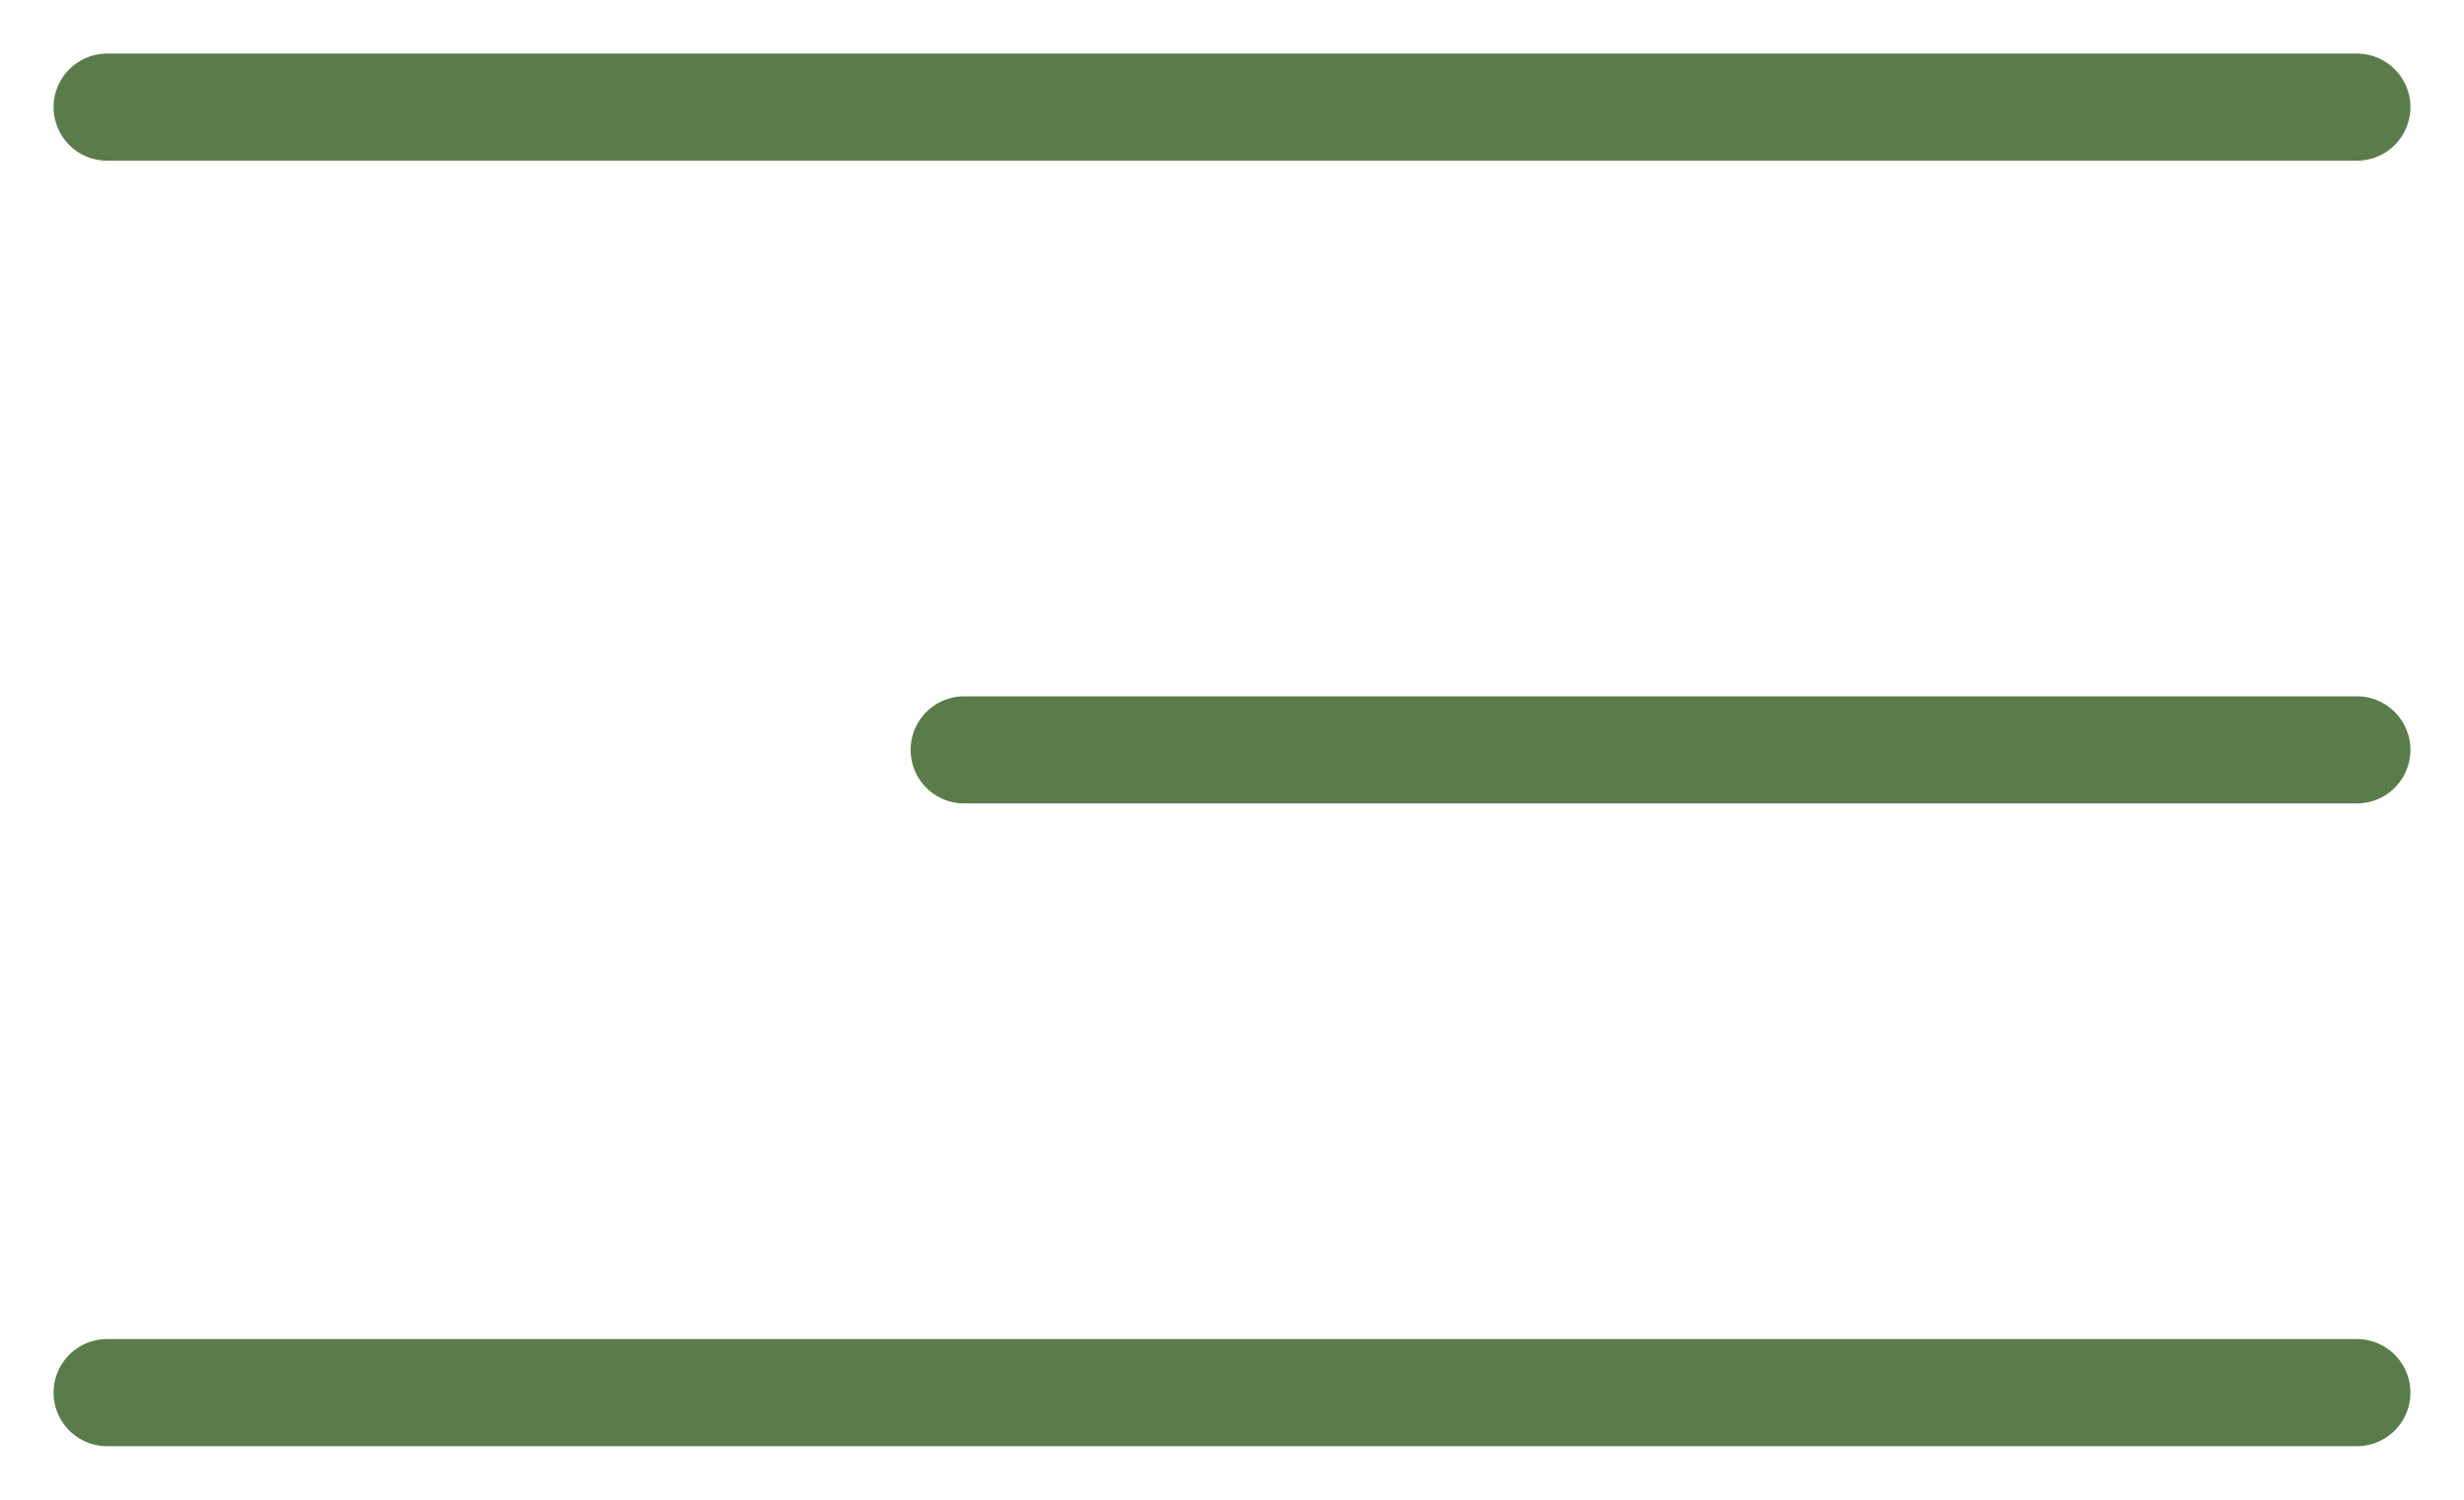
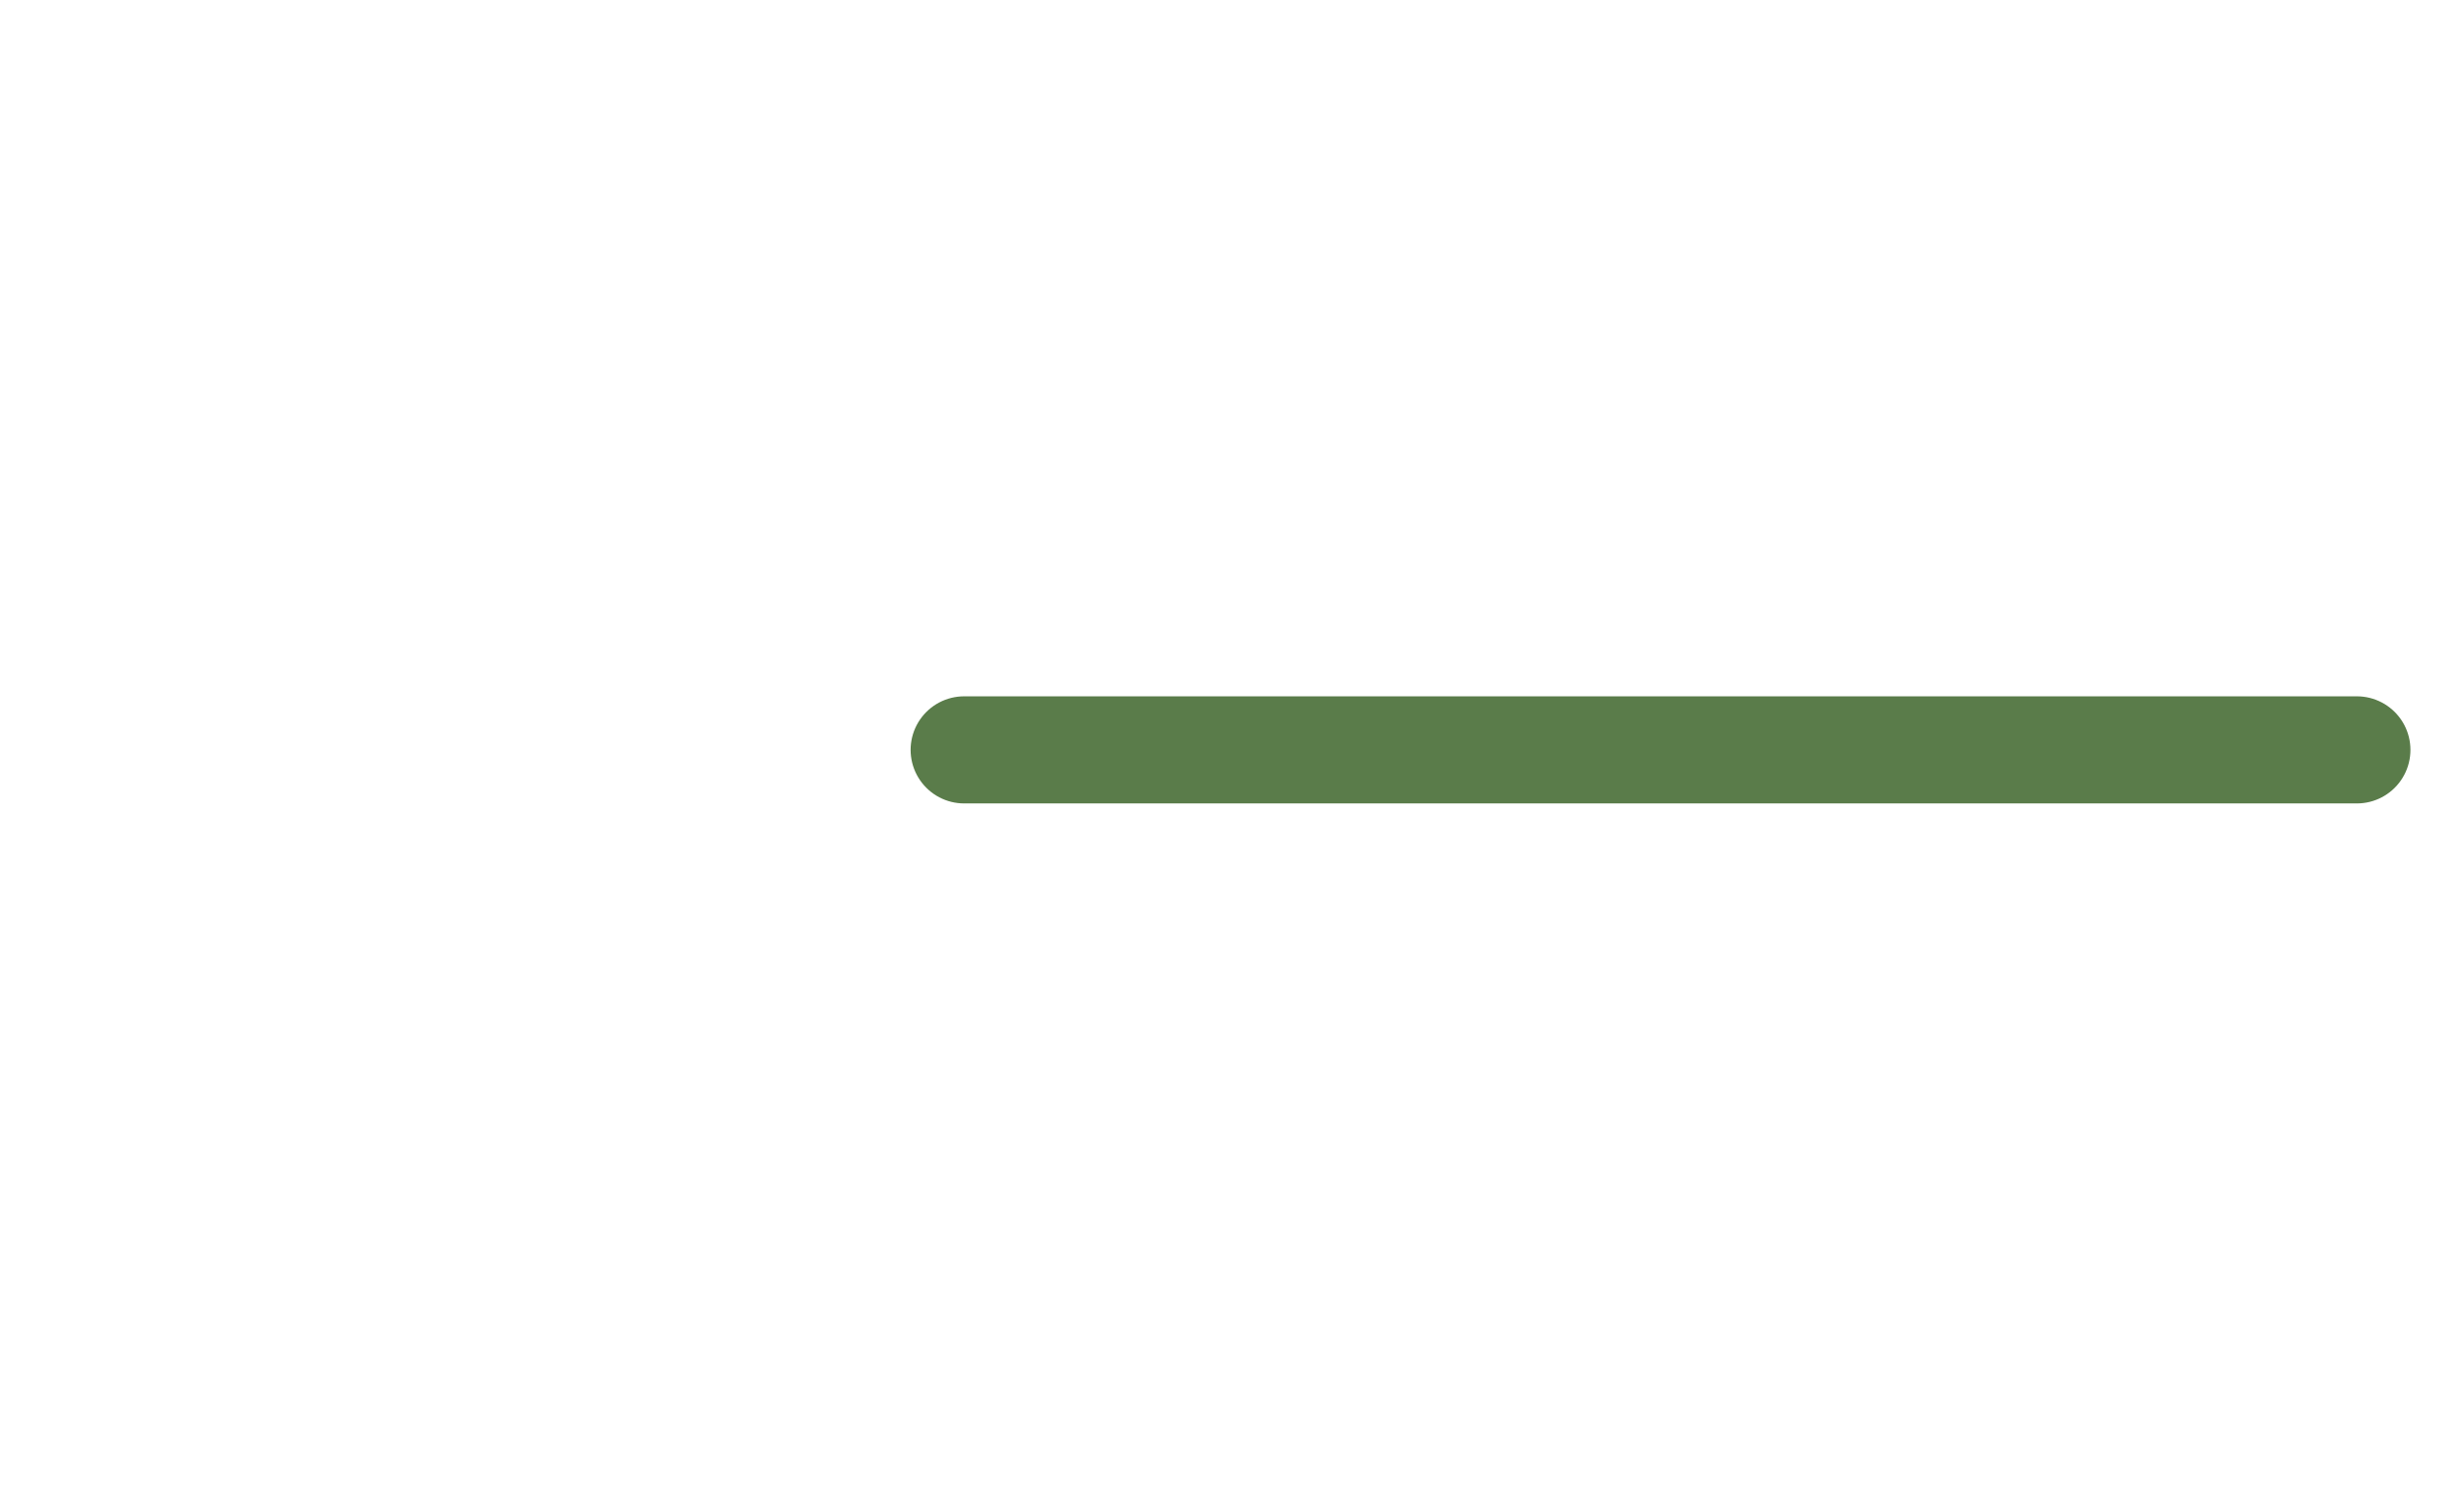
<svg xmlns="http://www.w3.org/2000/svg" width="23" height="14" viewBox="0 0 23 14" fill="none">
-   <path d="M1 1H22" stroke="#5A7C4A" stroke-linecap="round" />
  <path d="M9 7L22 7" stroke="#5A7C4A" stroke-linecap="round" />
-   <path d="M1 13L22 13" stroke="#5A7C4A" stroke-linecap="round" />
</svg>